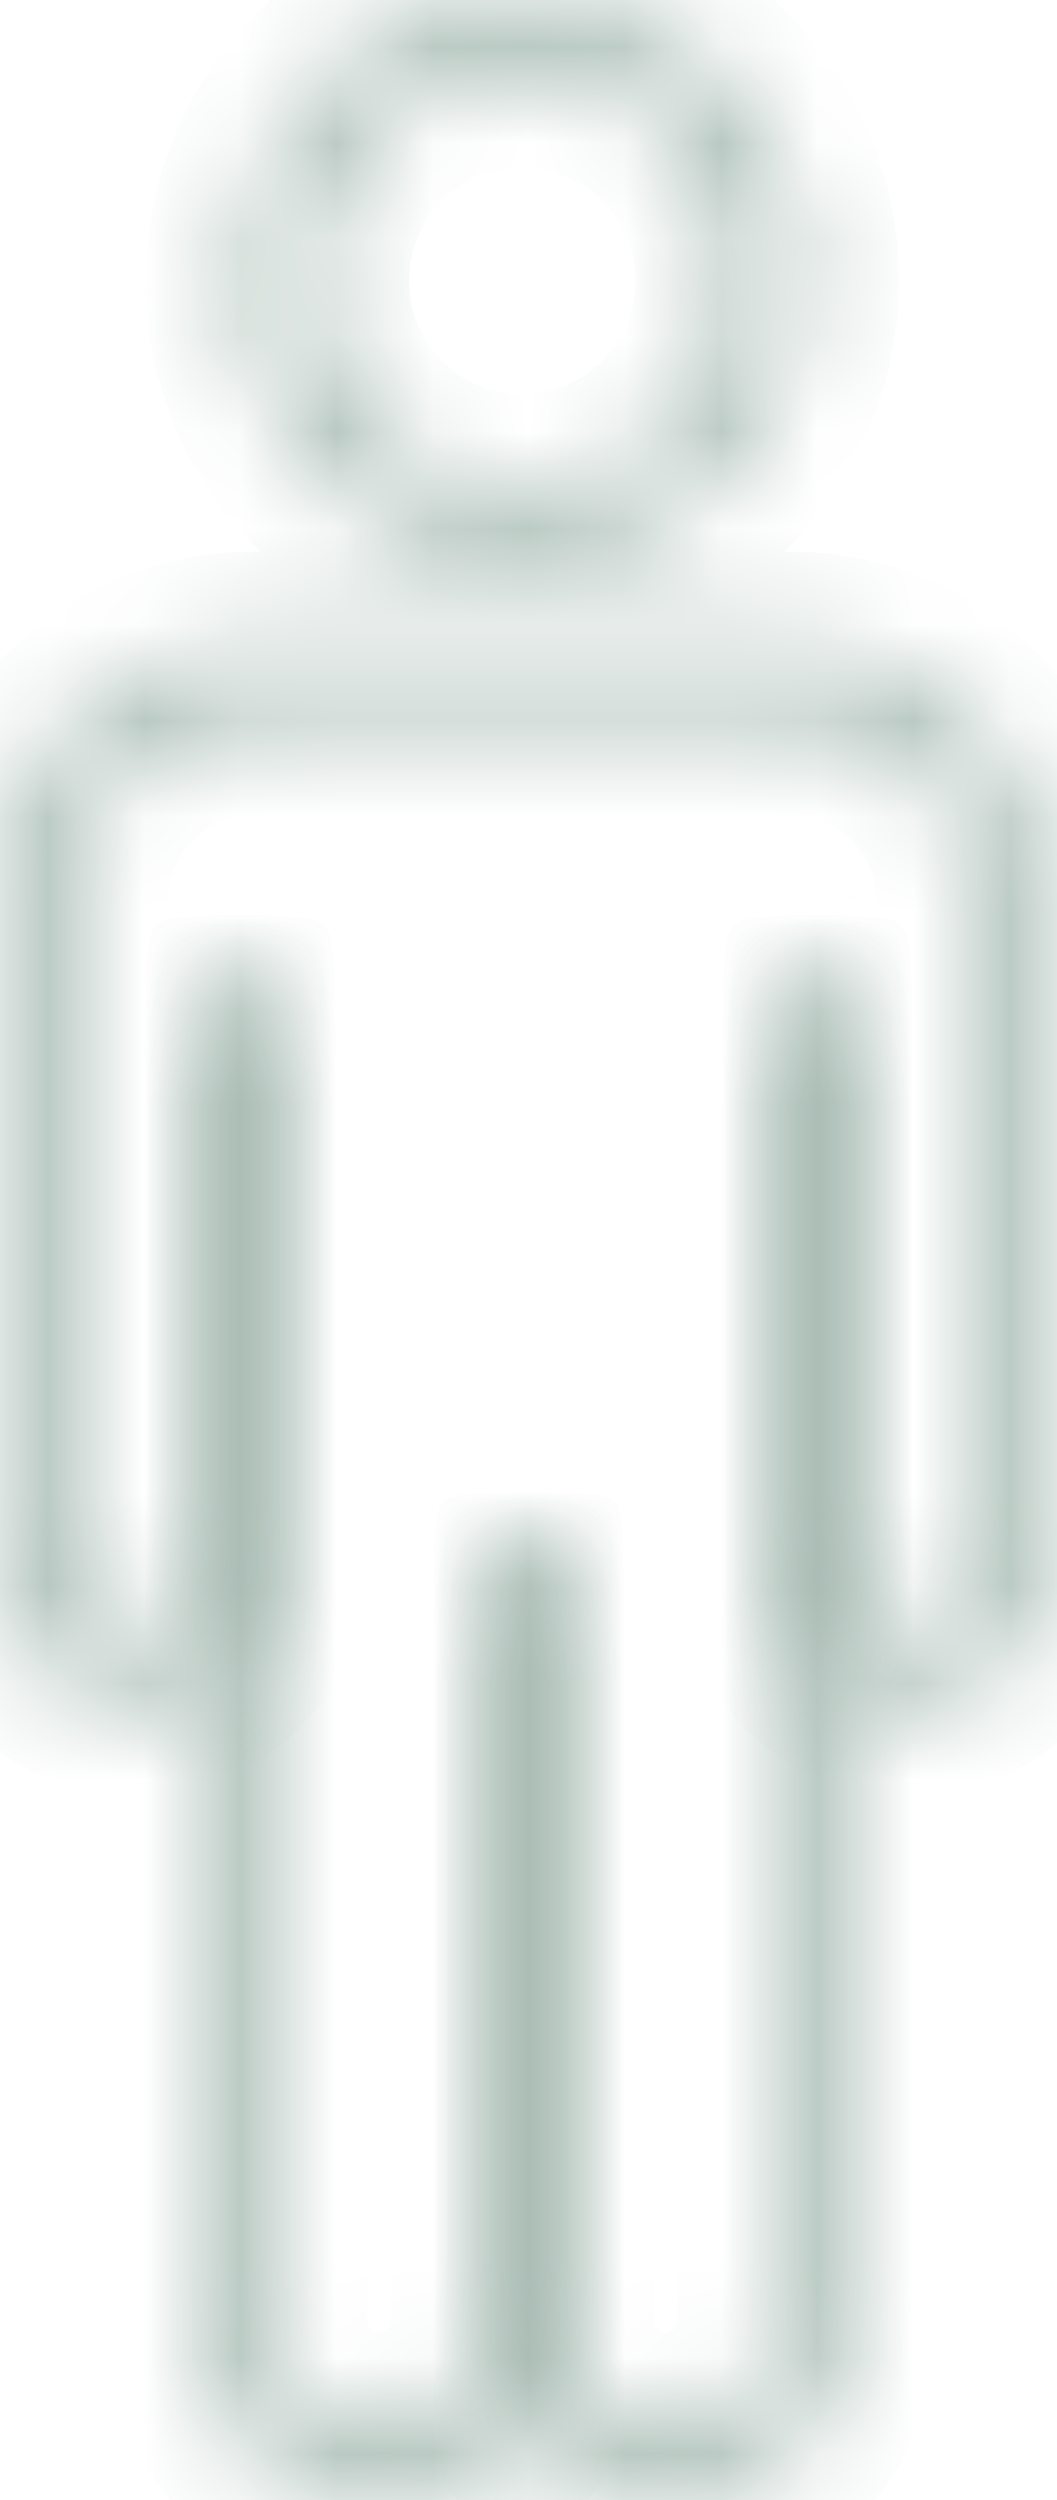
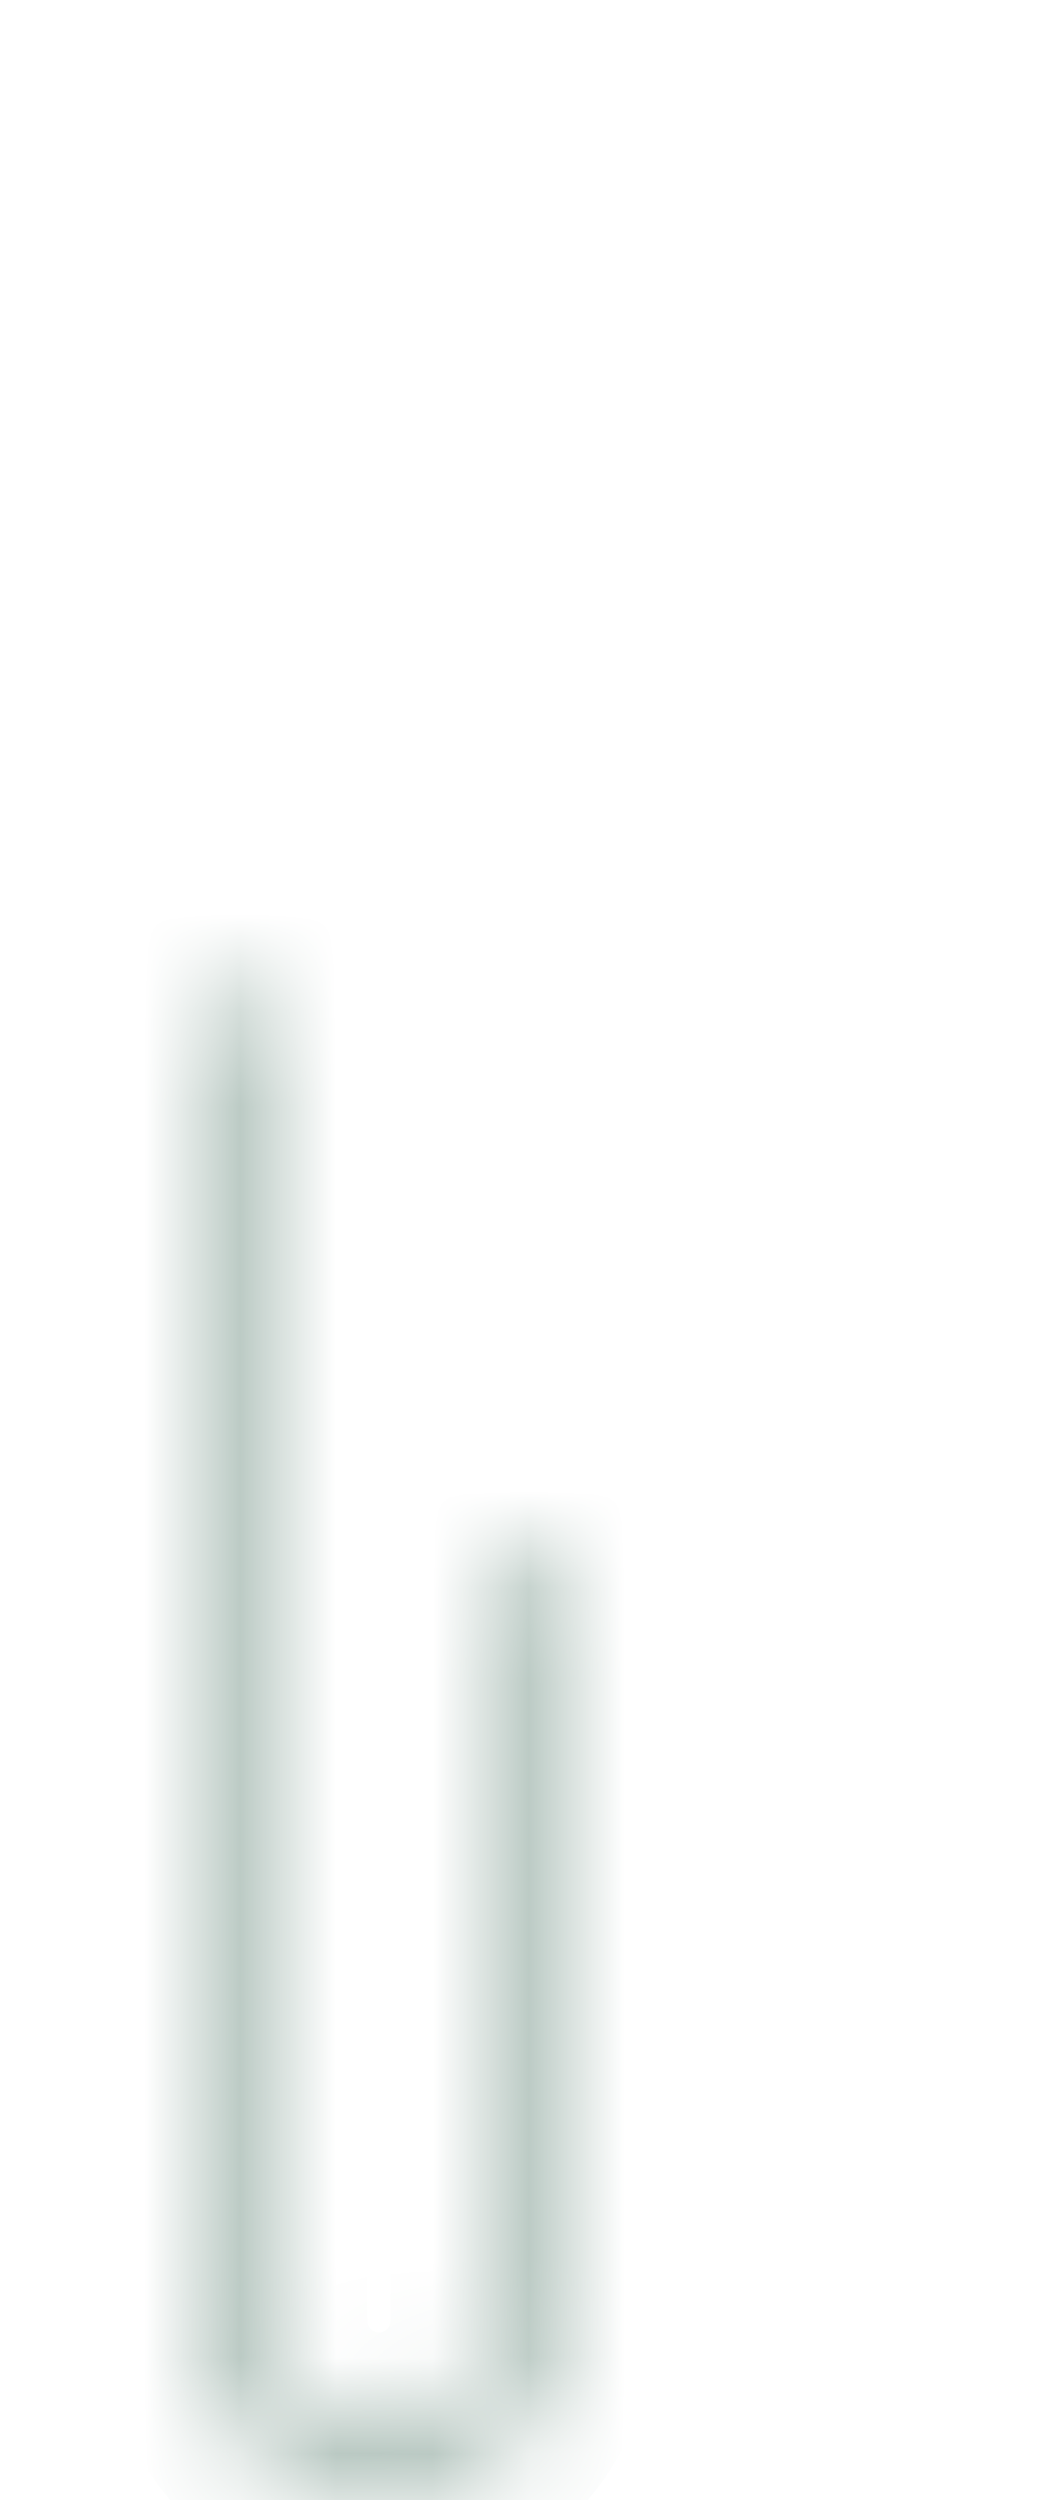
<svg xmlns="http://www.w3.org/2000/svg" width="11" height="26" viewBox="0 0 11 26" fill="none">
  <mask id="path-1-inside-1_401_197" fill="white">
-     <path d="M6.927 26C6.433 26 5.96 25.803 5.61 25.454C5.261 25.104 5.065 24.631 5.064 24.137V16.42C5.064 16.322 5.103 16.227 5.173 16.157C5.242 16.088 5.337 16.049 5.435 16.049C5.534 16.049 5.628 16.088 5.698 16.157C5.768 16.227 5.807 16.322 5.807 16.42V24.137C5.807 24.434 5.925 24.719 6.135 24.929C6.345 25.139 6.63 25.257 6.927 25.257C7.224 25.257 7.509 25.139 7.719 24.929C7.93 24.719 8.048 24.434 8.048 24.137V10.623C8.048 10.524 8.087 10.43 8.156 10.36C8.226 10.291 8.321 10.252 8.419 10.252C8.518 10.252 8.612 10.291 8.682 10.36C8.751 10.43 8.791 10.524 8.791 10.623V24.137C8.79 24.631 8.593 25.105 8.244 25.454C7.895 25.803 7.421 26 6.927 26Z" />
-   </mask>
-   <path d="M6.927 26L6.926 27L6.928 27L6.927 26ZM5.064 24.137L4.064 24.137L4.064 24.138L5.064 24.137ZM5.807 24.137L4.807 24.137L5.807 24.137ZM8.791 24.137L9.791 24.138V24.137H8.791ZM6.927 26L6.928 25C6.699 25 6.479 24.909 6.317 24.747L5.61 25.454L4.903 26.161C5.44 26.697 6.167 26.999 6.926 27L6.927 26ZM5.61 25.454L6.317 24.747C6.155 24.585 6.064 24.365 6.064 24.136L5.064 24.137L4.064 24.138C4.065 24.897 4.367 25.624 4.903 26.161L5.61 25.454ZM5.064 24.137H6.064V16.42H5.064H4.064V24.137H5.064ZM5.064 16.42H6.064C6.064 16.587 5.998 16.747 5.88 16.865L5.173 16.157L4.466 15.45C4.208 15.708 4.064 16.056 4.064 16.42H5.064ZM5.173 16.157L5.88 16.865C5.762 16.983 5.602 17.049 5.435 17.049V16.049V15.049C5.072 15.049 4.723 15.193 4.466 15.45L5.173 16.157ZM5.435 16.049V17.049C5.269 17.049 5.109 16.983 4.991 16.865L5.698 16.157L6.405 15.45C6.148 15.193 5.799 15.049 5.435 15.049V16.049ZM5.698 16.157L4.991 16.865C4.873 16.747 4.807 16.587 4.807 16.42H5.807H6.807C6.807 16.056 6.662 15.708 6.405 15.45L5.698 16.157ZM5.807 16.42H4.807V24.137H5.807H6.807V16.42H5.807ZM5.807 24.137L4.807 24.137C4.807 24.699 5.03 25.239 5.428 25.636L6.135 24.929L6.842 24.222C6.82 24.2 6.807 24.169 6.807 24.137L5.807 24.137ZM6.135 24.929L5.428 25.636C5.826 26.034 6.365 26.257 6.927 26.257V25.257V24.257C6.895 24.257 6.865 24.245 6.842 24.222L6.135 24.929ZM6.927 25.257V26.257C7.49 26.257 8.029 26.034 8.427 25.636L7.719 24.929L7.012 24.222C6.99 24.245 6.959 24.257 6.927 24.257V25.257ZM7.719 24.929L8.427 25.636C8.824 25.239 9.048 24.699 9.048 24.137H8.048H7.048C7.048 24.169 7.035 24.2 7.012 24.222L7.719 24.929ZM8.048 24.137H9.048V10.623H8.048H7.048V24.137H8.048ZM8.048 10.623H9.048C9.048 10.79 8.981 10.95 8.864 11.067L8.156 10.36L7.449 9.653C7.192 9.91 7.048 10.259 7.048 10.623H8.048ZM8.156 10.36L8.864 11.067C8.746 11.185 8.586 11.252 8.419 11.252V10.252V9.251C8.055 9.251 7.707 9.396 7.449 9.653L8.156 10.36ZM8.419 10.252V11.252C8.252 11.252 8.092 11.185 7.975 11.067L8.682 10.36L9.389 9.653C9.132 9.396 8.783 9.251 8.419 9.251V10.252ZM8.682 10.36L7.975 11.067C7.857 10.95 7.791 10.79 7.791 10.623H8.791H9.791C9.791 10.259 9.646 9.91 9.389 9.653L8.682 10.36ZM8.791 10.623H7.791V24.137H8.791H9.791V10.623H8.791ZM8.791 24.137L7.791 24.136C7.79 24.365 7.699 24.585 7.537 24.747L8.244 25.454L8.951 26.161C9.488 25.625 9.79 24.897 9.791 24.138L8.791 24.137ZM8.244 25.454L7.537 24.747C7.375 24.909 7.155 25 6.926 25L6.927 26L6.928 27C7.687 26.999 8.414 26.698 8.951 26.161L8.244 25.454Z" fill="#A5B9B1" mask="url(#path-1-inside-1_401_197)" />
+     </mask>
  <mask id="path-3-inside-2_401_197" fill="white">
    <path d="M3.944 26C3.45 26 2.976 25.803 2.627 25.454C2.277 25.105 2.081 24.631 2.08 24.137V10.623C2.08 10.524 2.119 10.43 2.189 10.36C2.259 10.291 2.353 10.252 2.452 10.252C2.55 10.252 2.644 10.291 2.714 10.36C2.784 10.43 2.823 10.524 2.823 10.623V24.137C2.823 24.434 2.941 24.719 3.151 24.929C3.361 25.139 3.646 25.257 3.943 25.257C4.24 25.257 4.525 25.139 4.736 24.929C4.946 24.719 5.064 24.434 5.064 24.137V16.42C5.064 16.322 5.103 16.227 5.173 16.157C5.242 16.088 5.337 16.049 5.435 16.049C5.534 16.049 5.628 16.088 5.698 16.157C5.767 16.227 5.807 16.322 5.807 16.42V24.137C5.806 24.631 5.61 25.104 5.26 25.454C4.911 25.803 4.437 26 3.944 26Z" />
  </mask>
  <path d="M3.944 26L3.943 27L3.945 27L3.944 26ZM2.08 24.137L1.08 24.137L1.08 24.138L2.08 24.137ZM2.823 24.137H3.823H2.823ZM5.064 24.137H6.064H5.064ZM5.807 24.137L6.807 24.138V24.137H5.807ZM3.944 26L3.945 25C3.715 25 3.496 24.909 3.334 24.747L2.627 25.454L1.92 26.161C2.456 26.698 3.184 26.999 3.943 27L3.944 26ZM2.627 25.454L3.334 24.747C3.172 24.585 3.08 24.365 3.08 24.136L2.08 24.137L1.08 24.138C1.081 24.897 1.383 25.625 1.92 26.161L2.627 25.454ZM2.08 24.137H3.08V10.623H2.08H1.08V24.137H2.08ZM2.08 10.623H3.08C3.08 10.79 3.014 10.95 2.896 11.067L2.189 10.36L1.482 9.653C1.225 9.91 1.08 10.259 1.08 10.623H2.08ZM2.189 10.36L2.896 11.067C2.778 11.185 2.618 11.252 2.452 11.252V10.252V9.251C2.088 9.251 1.739 9.396 1.482 9.653L2.189 10.36ZM2.452 10.252V11.252C2.285 11.252 2.125 11.185 2.007 11.067L2.714 10.36L3.421 9.653C3.164 9.396 2.815 9.251 2.452 9.251V10.252ZM2.714 10.36L2.007 11.067C1.889 10.95 1.823 10.79 1.823 10.623H2.823H3.823C3.823 10.259 3.678 9.91 3.421 9.653L2.714 10.36ZM2.823 10.623H1.823V24.137H2.823H3.823V10.623H2.823ZM2.823 24.137L1.823 24.137C1.823 24.699 2.046 25.239 2.444 25.636L3.151 24.929L3.858 24.222C3.836 24.2 3.823 24.169 3.823 24.137L2.823 24.137ZM3.151 24.929L2.444 25.636C2.842 26.034 3.381 26.257 3.943 26.257V25.257V24.257C3.911 24.257 3.881 24.245 3.858 24.222L3.151 24.929ZM3.943 25.257V26.257C4.506 26.257 5.045 26.034 5.443 25.636L4.736 24.929L4.029 24.222C4.006 24.245 3.975 24.257 3.943 24.257V25.257ZM4.736 24.929L5.443 25.636C5.84 25.239 6.064 24.699 6.064 24.137L5.064 24.137L4.064 24.137C4.064 24.169 4.051 24.2 4.029 24.222L4.736 24.929ZM5.064 24.137H6.064V16.42H5.064H4.064V24.137H5.064ZM5.064 16.42H6.064C6.064 16.587 5.998 16.747 5.88 16.865L5.173 16.157L4.465 15.45C4.208 15.708 4.064 16.056 4.064 16.42H5.064ZM5.173 16.157L5.88 16.865C5.762 16.983 5.602 17.049 5.435 17.049V16.049V15.049C5.071 15.049 4.723 15.193 4.465 15.45L5.173 16.157ZM5.435 16.049V17.049C5.268 17.049 5.109 16.983 4.991 16.865L5.698 16.157L6.405 15.45C6.148 15.193 5.799 15.049 5.435 15.049V16.049ZM5.698 16.157L4.991 16.865C4.873 16.747 4.807 16.587 4.807 16.42H5.807H6.807C6.807 16.056 6.662 15.708 6.405 15.45L5.698 16.157ZM5.807 16.42H4.807V24.137H5.807H6.807V16.42H5.807ZM5.807 24.137L4.807 24.136C4.806 24.365 4.715 24.585 4.553 24.747L5.26 25.454L5.967 26.161C6.504 25.624 6.806 24.897 6.807 24.138L5.807 24.137ZM5.26 25.454L4.553 24.747C4.391 24.909 4.171 25 3.942 25L3.944 26L3.945 27C4.703 26.999 5.431 26.697 5.967 26.161L5.26 25.454Z" fill="#A5B9B1" mask="url(#path-3-inside-2_401_197)" />
  <mask id="path-5-inside-3_401_197" fill="white">
-     <path d="M9.459 17.683C9.084 17.683 8.725 17.534 8.461 17.27C8.196 17.005 8.047 16.646 8.047 16.271V10.623C8.047 10.524 8.086 10.43 8.156 10.36C8.226 10.291 8.32 10.251 8.419 10.251C8.517 10.251 8.612 10.291 8.681 10.36C8.751 10.43 8.79 10.524 8.79 10.623V16.269C8.79 16.446 8.861 16.616 8.986 16.741C9.111 16.867 9.281 16.937 9.459 16.937C9.636 16.937 9.806 16.867 9.932 16.741C10.057 16.616 10.127 16.446 10.127 16.269V9.377C10.127 8.874 9.927 8.391 9.571 8.035C9.215 7.679 8.733 7.479 8.229 7.479H2.641C2.138 7.479 1.655 7.679 1.299 8.035C0.944 8.391 0.743 8.874 0.743 9.377V16.271C0.743 16.449 0.813 16.619 0.939 16.744C1.064 16.87 1.234 16.94 1.411 16.94C1.589 16.94 1.759 16.87 1.884 16.744C2.01 16.619 2.08 16.449 2.08 16.271V10.623C2.08 10.524 2.119 10.43 2.189 10.36C2.258 10.291 2.353 10.251 2.451 10.251C2.55 10.251 2.644 10.291 2.714 10.36C2.784 10.43 2.823 10.524 2.823 10.623V16.269C2.823 16.454 2.786 16.637 2.715 16.809C2.644 16.98 2.541 17.136 2.409 17.267C2.278 17.398 2.123 17.502 1.952 17.573C1.78 17.643 1.597 17.68 1.411 17.68C1.226 17.68 1.043 17.643 0.871 17.573C0.7 17.502 0.544 17.398 0.413 17.267C0.282 17.136 0.178 16.98 0.107 16.809C0.037 16.637 -5.5239e-09 16.454 0 16.269V9.377C0.001 8.677 0.279 8.005 0.774 7.51C1.269 7.015 1.941 6.737 2.641 6.736H8.229C8.93 6.737 9.601 7.015 10.096 7.51C10.591 8.005 10.869 8.677 10.87 9.377V16.271C10.87 16.646 10.721 17.005 10.456 17.269C10.192 17.534 9.833 17.683 9.459 17.683ZM5.435 5.842C4.857 5.842 4.293 5.671 3.812 5.35C3.332 5.029 2.958 4.572 2.737 4.039C2.515 3.505 2.458 2.918 2.57 2.351C2.683 1.784 2.961 1.264 3.37 0.856C3.778 0.447 4.299 0.169 4.865 0.056C5.432 -0.057 6.019 0.001 6.553 0.222C7.087 0.443 7.543 0.818 7.864 1.298C8.185 1.778 8.356 2.343 8.356 2.921C8.355 3.695 8.047 4.438 7.5 4.985C6.952 5.533 6.21 5.841 5.435 5.842ZM5.435 0.743C5.004 0.743 4.583 0.871 4.225 1.11C3.867 1.349 3.588 1.689 3.423 2.087C3.258 2.485 3.215 2.923 3.299 3.346C3.383 3.768 3.59 4.156 3.895 4.461C4.2 4.766 4.588 4.973 5.01 5.057C5.433 5.141 5.871 5.098 6.269 4.933C6.667 4.768 7.007 4.489 7.246 4.131C7.485 3.773 7.613 3.352 7.613 2.921C7.613 2.343 7.383 1.79 6.975 1.381C6.566 0.973 6.013 0.743 5.435 0.743Z" />
-   </mask>
-   <path d="M9.459 17.683L9.459 18.683L9.46 18.683L9.459 17.683ZM10.127 9.377L11.127 9.377L11.127 9.376L10.127 9.377ZM8.229 7.479L8.231 6.479H8.229V7.479ZM2.641 7.479L2.641 6.479L2.64 6.479L2.641 7.479ZM0.743 9.377L-0.257 9.376V9.377H0.743ZM0.743 16.271L-0.257 16.271L0.743 16.271ZM2.823 16.269L1.823 16.269L1.823 16.269L2.823 16.269ZM1.411 17.68L1.411 16.68L1.411 17.68ZM0 16.269L1 16.269V16.269H0ZM0 9.377L-1 9.376V9.377H0ZM2.641 6.736L2.641 5.736L2.64 5.736L2.641 6.736ZM8.229 6.736L8.23 5.736H8.229V6.736ZM10.87 9.377L11.87 9.377L11.87 9.376L10.87 9.377ZM10.87 16.271L11.87 16.273V16.271H10.87ZM5.435 5.842L5.435 6.842L5.436 6.842L5.435 5.842ZM8.356 2.921L9.356 2.922V2.921L8.356 2.921ZM5.435 0.743L5.436 -0.257H5.435L5.435 0.743ZM7.613 2.921L8.613 2.921L8.613 2.92L7.613 2.921ZM9.459 17.683V16.683C9.35 16.683 9.245 16.64 9.168 16.562L8.461 17.27L7.754 17.977C8.206 18.429 8.819 18.683 9.459 18.683V17.683ZM8.461 17.27L9.168 16.562C9.091 16.485 9.047 16.381 9.047 16.271H8.047H7.047C7.047 16.911 7.301 17.524 7.754 17.977L8.461 17.27ZM8.047 16.271H9.047V10.623H8.047H7.047V16.271H8.047ZM8.047 10.623H9.047C9.047 10.79 8.981 10.949 8.863 11.067L8.156 10.36L7.449 9.653C7.192 9.91 7.047 10.259 7.047 10.623H8.047ZM8.156 10.36L8.863 11.067C8.745 11.185 8.585 11.251 8.419 11.251V10.251V9.251C8.055 9.251 7.706 9.396 7.449 9.653L8.156 10.36ZM8.419 10.251V11.251C8.252 11.251 8.092 11.185 7.974 11.067L8.681 10.36L9.389 9.653C9.131 9.396 8.783 9.251 8.419 9.251V10.251ZM8.681 10.36L7.974 11.067C7.856 10.949 7.79 10.79 7.79 10.623H8.79H9.79C9.79 10.259 9.646 9.91 9.389 9.653L8.681 10.36ZM8.79 10.623H7.79V16.269H8.79H9.79V10.623H8.79ZM8.79 16.269H7.79C7.79 16.711 7.966 17.136 8.279 17.448L8.986 16.741L9.693 16.034C9.755 16.096 9.79 16.181 9.79 16.269H8.79ZM8.986 16.741L8.279 17.448C8.592 17.761 9.016 17.937 9.459 17.937V16.937V15.937C9.547 15.937 9.631 15.972 9.693 16.034L8.986 16.741ZM9.459 16.937V17.937C9.901 17.937 10.326 17.761 10.639 17.448L9.932 16.741L9.224 16.034C9.287 15.972 9.371 15.937 9.459 15.937V16.937ZM9.932 16.741L10.639 17.448C10.952 17.136 11.127 16.711 11.127 16.269H10.127H9.127C9.127 16.181 9.162 16.096 9.224 16.034L9.932 16.741ZM10.127 16.269H11.127V9.377H10.127H9.127V16.269H10.127ZM10.127 9.377L11.127 9.376C11.127 8.608 10.821 7.871 10.278 7.328L9.571 8.035L8.864 8.742C9.032 8.911 9.127 9.139 9.127 9.378L10.127 9.377ZM9.571 8.035L10.278 7.328C9.735 6.785 8.999 6.48 8.231 6.479L8.229 7.479L8.228 8.479C8.467 8.479 8.695 8.574 8.864 8.742L9.571 8.035ZM8.229 7.479V6.479H2.641V7.479V8.479H8.229V7.479ZM2.641 7.479L2.64 6.479C1.872 6.48 1.135 6.785 0.592 7.328L1.299 8.035L2.007 8.742C2.175 8.574 2.404 8.479 2.642 8.479L2.641 7.479ZM1.299 8.035L0.592 7.328C0.049 7.871 -0.256 8.608 -0.257 9.376L0.743 9.377L1.743 9.378C1.743 9.139 1.838 8.911 2.007 8.742L1.299 8.035ZM0.743 9.377H-0.257V16.271H0.743H1.743V9.377H0.743ZM0.743 16.271L-0.257 16.271C-0.257 16.714 -0.081 17.139 0.232 17.451L0.939 16.744L1.646 16.037C1.708 16.099 1.743 16.184 1.743 16.271L0.743 16.271ZM0.939 16.744L0.232 17.451C0.544 17.764 0.969 17.94 1.411 17.94V16.94V15.94C1.499 15.94 1.584 15.975 1.646 16.037L0.939 16.744ZM1.411 16.94V17.94C1.854 17.94 2.278 17.764 2.591 17.451L1.884 16.744L1.177 16.037C1.239 15.975 1.324 15.94 1.411 15.94V16.94ZM1.884 16.744L2.591 17.451C2.904 17.139 3.08 16.714 3.08 16.271H2.08H1.08C1.08 16.184 1.115 16.099 1.177 16.037L1.884 16.744ZM2.08 16.271H3.08V10.623H2.08H1.08V16.271H2.08ZM2.08 10.623H3.08C3.08 10.79 3.014 10.95 2.896 11.067L2.189 10.36L1.482 9.653C1.224 9.91 1.08 10.259 1.08 10.623H2.08ZM2.189 10.36L2.896 11.067C2.778 11.185 2.618 11.251 2.451 11.251V10.251V9.251C2.088 9.251 1.739 9.396 1.482 9.653L2.189 10.36ZM2.451 10.251V11.251C2.285 11.251 2.125 11.185 2.007 11.067L2.714 10.36L3.421 9.653C3.164 9.396 2.815 9.251 2.451 9.251V10.251ZM2.714 10.36L2.007 11.067C1.889 10.949 1.823 10.79 1.823 10.623H2.823H3.823C3.823 10.259 3.678 9.91 3.421 9.653L2.714 10.36ZM2.823 10.623H1.823V16.269H2.823H3.823V10.623H2.823ZM2.823 16.269L1.823 16.269C1.823 16.323 1.812 16.376 1.792 16.426L2.715 16.809L3.639 17.191C3.76 16.899 3.823 16.585 3.823 16.269L2.823 16.269ZM2.715 16.809L1.792 16.426C1.771 16.476 1.741 16.521 1.702 16.559L2.409 17.267L3.117 17.974C3.34 17.75 3.518 17.484 3.639 17.191L2.715 16.809ZM2.409 17.267L1.702 16.559C1.664 16.598 1.619 16.628 1.569 16.649L1.952 17.573L2.334 18.496C2.627 18.375 2.893 18.198 3.117 17.974L2.409 17.267ZM1.952 17.573L1.569 16.649C1.519 16.669 1.465 16.68 1.411 16.68L1.411 17.68L1.411 18.68C1.728 18.68 2.042 18.618 2.334 18.496L1.952 17.573ZM1.411 17.68L1.411 16.68C1.357 16.68 1.304 16.669 1.254 16.649L0.871 17.573L0.489 18.496C0.781 18.618 1.095 18.68 1.411 18.68L1.411 17.68ZM0.871 17.573L1.254 16.649C1.204 16.628 1.159 16.598 1.121 16.559L0.413 17.267L-0.294 17.974C-0.07 18.198 0.196 18.375 0.489 18.496L0.871 17.573ZM0.413 17.267L1.121 16.559C1.082 16.521 1.052 16.476 1.031 16.426L0.107 16.809L-0.816 17.191C-0.695 17.484 -0.518 17.75 -0.294 17.974L0.413 17.267ZM0.107 16.809L1.031 16.426C1.011 16.376 1 16.323 1 16.269L0 16.269L-1 16.269C-1 16.585 -0.938 16.899 -0.816 17.191L0.107 16.809ZM0 16.269H1V9.377H0H-1V16.269H0ZM0 9.377L1 9.378C1 8.943 1.174 8.525 1.481 8.217L0.774 7.51L0.067 6.803C-0.615 7.485 -0.999 8.411 -1 9.376L0 9.377ZM0.774 7.51L1.481 8.217C1.789 7.91 2.207 7.736 2.642 7.736L2.641 6.736L2.64 5.736C1.675 5.737 0.75 6.121 0.067 6.803L0.774 7.51ZM2.641 6.736V7.736H8.229V6.736V5.736H2.641V6.736ZM8.229 6.736L8.228 7.736C8.664 7.736 9.081 7.91 9.389 8.217L10.096 7.51L10.803 6.803C10.121 6.121 9.195 5.737 8.23 5.736L8.229 6.736ZM10.096 7.51L9.389 8.217C9.697 8.525 9.87 8.943 9.87 9.378L10.87 9.377L11.87 9.376C11.869 8.411 11.485 7.485 10.803 6.803L10.096 7.51ZM10.87 9.377H9.87V16.271H10.87H11.87V9.377H10.87ZM10.87 16.271L9.87 16.27C9.87 16.38 9.827 16.485 9.749 16.562L10.456 17.269L11.163 17.976C11.615 17.524 11.869 16.912 11.87 16.273L10.87 16.271ZM10.456 17.269L9.749 16.562C9.672 16.639 9.567 16.683 9.457 16.683L9.459 17.683L9.46 18.683C10.099 18.682 10.712 18.428 11.163 17.976L10.456 17.269ZM5.435 5.842V4.842C5.055 4.842 4.684 4.729 4.368 4.518L3.812 5.35L3.257 6.181C3.902 6.612 4.66 6.842 5.435 6.842V5.842ZM3.812 5.35L4.368 4.518C4.052 4.307 3.806 4.007 3.66 3.656L2.737 4.039L1.813 4.421C2.109 5.138 2.612 5.75 3.257 6.181L3.812 5.35ZM2.737 4.039L3.66 3.656C3.515 3.305 3.477 2.919 3.551 2.546L2.57 2.351L1.59 2.156C1.438 2.917 1.516 3.705 1.813 4.421L2.737 4.039ZM2.57 2.351L3.551 2.546C3.625 2.174 3.808 1.831 4.077 1.563L3.37 0.856L2.663 0.148C2.114 0.697 1.741 1.395 1.59 2.156L2.57 2.351ZM3.37 0.856L4.077 1.563C4.345 1.294 4.688 1.111 5.06 1.037L4.865 0.056L4.67 -0.925C3.91 -0.773 3.211 -0.4 2.663 0.148L3.37 0.856ZM4.865 0.056L5.06 1.037C5.433 0.963 5.819 1.001 6.17 1.146L6.553 0.222L6.936 -0.702C6.219 -0.998 5.431 -1.076 4.67 -0.925L4.865 0.056ZM6.553 0.222L6.17 1.146C6.521 1.292 6.821 1.538 7.032 1.854L7.864 1.298L8.695 0.743C8.264 0.098 7.652 -0.405 6.936 -0.702L6.553 0.222ZM7.864 1.298L7.032 1.854C7.243 2.17 7.356 2.541 7.356 2.921L8.356 2.921L9.356 2.921C9.356 2.145 9.126 1.387 8.695 0.743L7.864 1.298ZM8.356 2.921L7.356 2.92C7.355 3.429 7.153 3.918 6.792 4.278L7.5 4.985L8.207 5.692C8.941 4.958 9.355 3.961 9.356 2.922L8.356 2.921ZM7.5 4.985L6.792 4.278C6.432 4.639 5.944 4.841 5.434 4.842L5.435 5.842L5.436 6.842C6.475 6.841 7.472 6.427 8.207 5.692L7.5 4.985ZM5.435 0.743L5.435 -0.257C4.807 -0.257 4.192 -0.071 3.669 0.278L4.225 1.11L4.781 1.941C4.974 1.812 5.202 1.743 5.435 1.743L5.435 0.743ZM4.225 1.11L3.669 0.278C3.147 0.628 2.74 1.124 2.499 1.705L3.423 2.087L4.347 2.47C4.436 2.255 4.587 2.071 4.781 1.941L4.225 1.11ZM3.423 2.087L2.499 1.705C2.258 2.285 2.196 2.924 2.318 3.541L3.299 3.346L4.28 3.151C4.234 2.922 4.258 2.685 4.347 2.47L3.423 2.087ZM3.299 3.346L2.318 3.541C2.441 4.157 2.743 4.724 3.188 5.168L3.895 4.461L4.602 3.754C4.437 3.589 4.325 3.379 4.28 3.151L3.299 3.346ZM3.895 4.461L3.188 5.168C3.632 5.613 4.199 5.915 4.815 6.038L5.01 5.057L5.205 4.076C4.977 4.031 4.767 3.919 4.602 3.754L3.895 4.461ZM5.01 5.057L4.815 6.038C5.432 6.161 6.071 6.098 6.651 5.857L6.269 4.933L5.886 4.009C5.671 4.098 5.434 4.122 5.205 4.076L5.01 5.057ZM6.269 4.933L6.651 5.857C7.232 5.617 7.728 5.209 8.078 4.687L7.246 4.131L6.415 3.575C6.285 3.769 6.101 3.92 5.886 4.009L6.269 4.933ZM7.246 4.131L8.078 4.687C8.427 4.164 8.613 3.549 8.613 2.921H7.613H6.613C6.613 3.154 6.544 3.382 6.415 3.575L7.246 4.131ZM7.613 2.921L8.613 2.92C8.612 2.078 8.277 1.27 7.682 0.674L6.975 1.381L6.267 2.089C6.489 2.31 6.613 2.609 6.613 2.922L7.613 2.921ZM6.975 1.381L7.682 0.674C7.086 0.079 6.278 -0.256 5.436 -0.257L5.435 0.743L5.434 1.743C5.747 1.743 6.046 1.867 6.267 2.089L6.975 1.381Z" fill="#A5B9B1" mask="url(#path-5-inside-3_401_197)" />
+     </mask>
</svg>